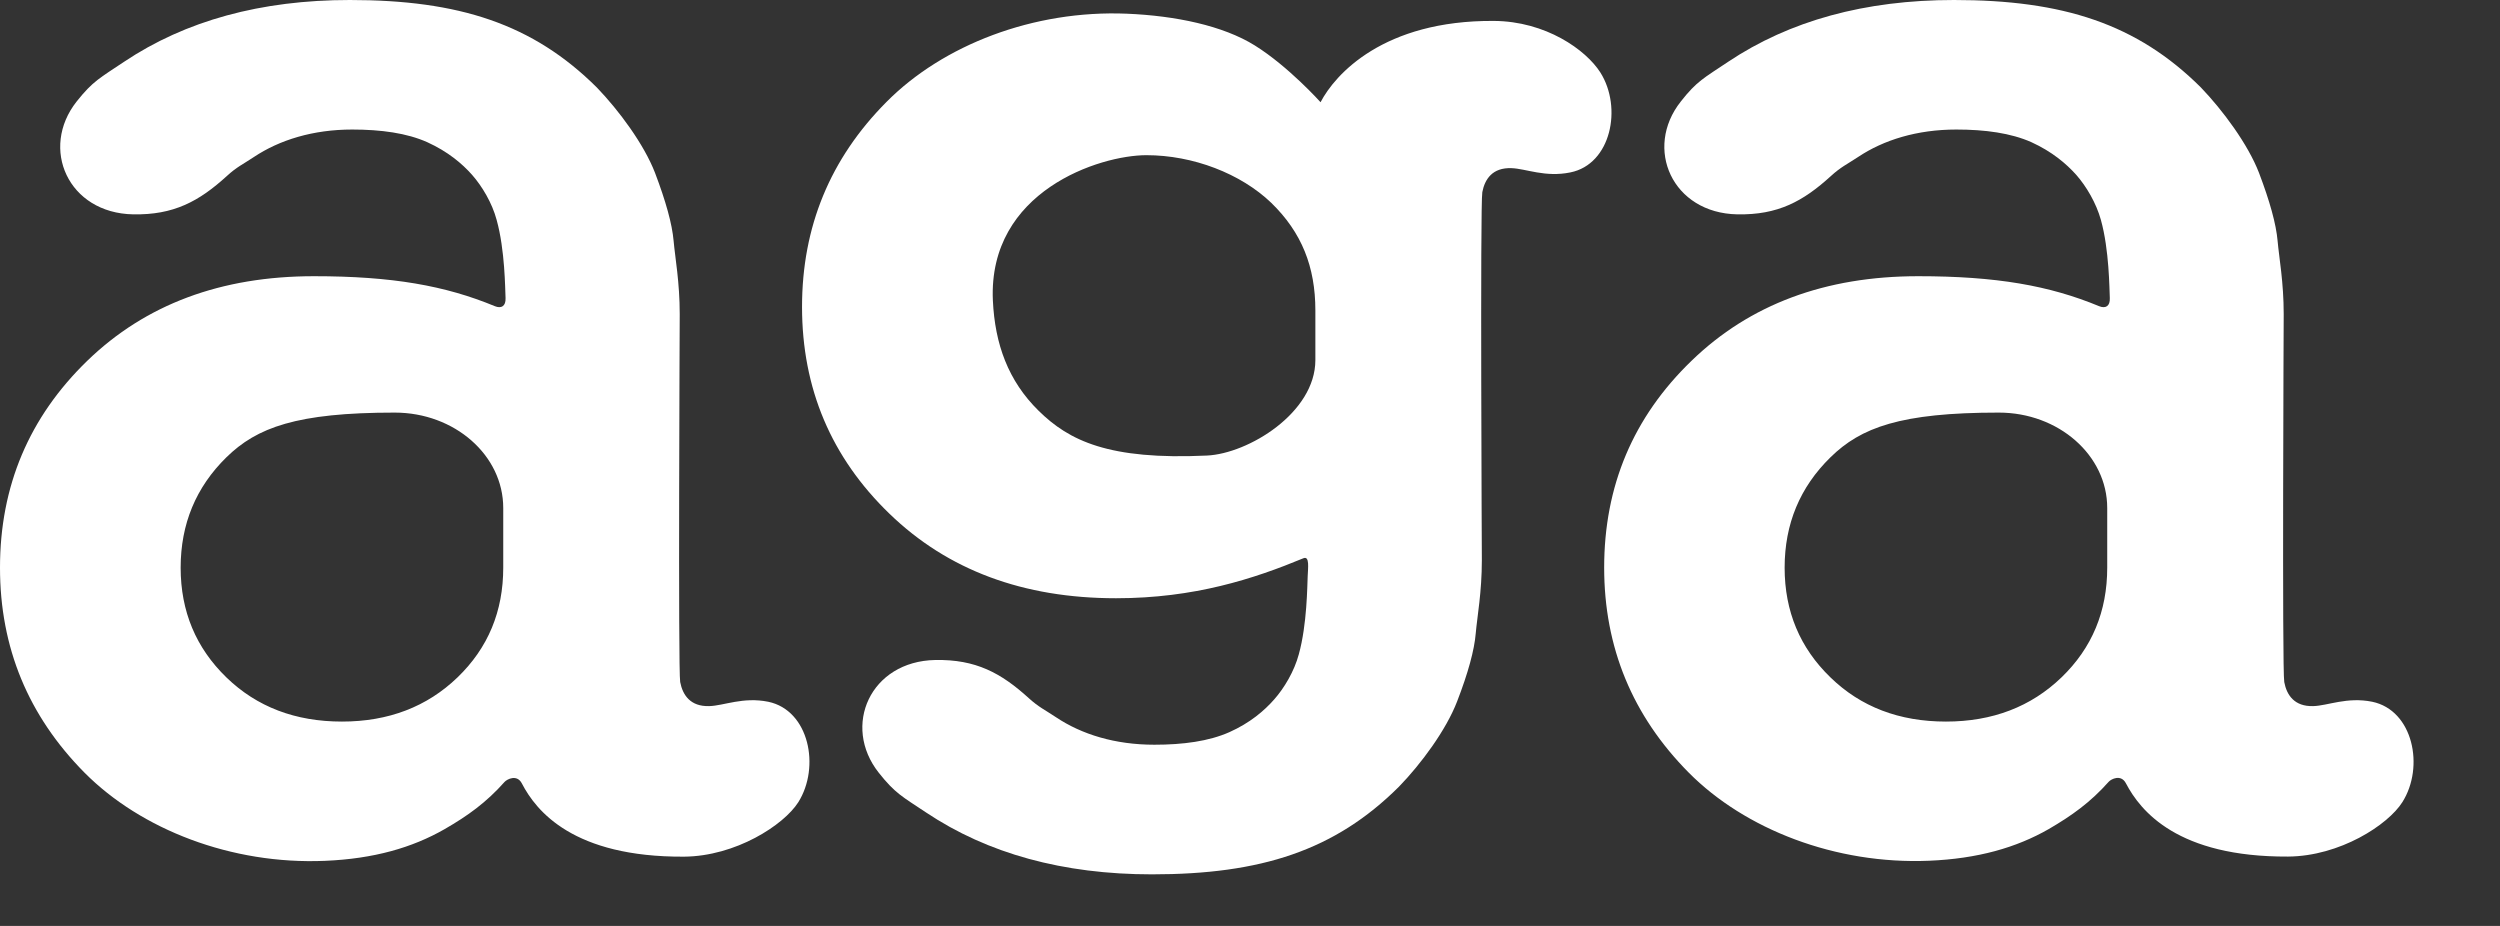
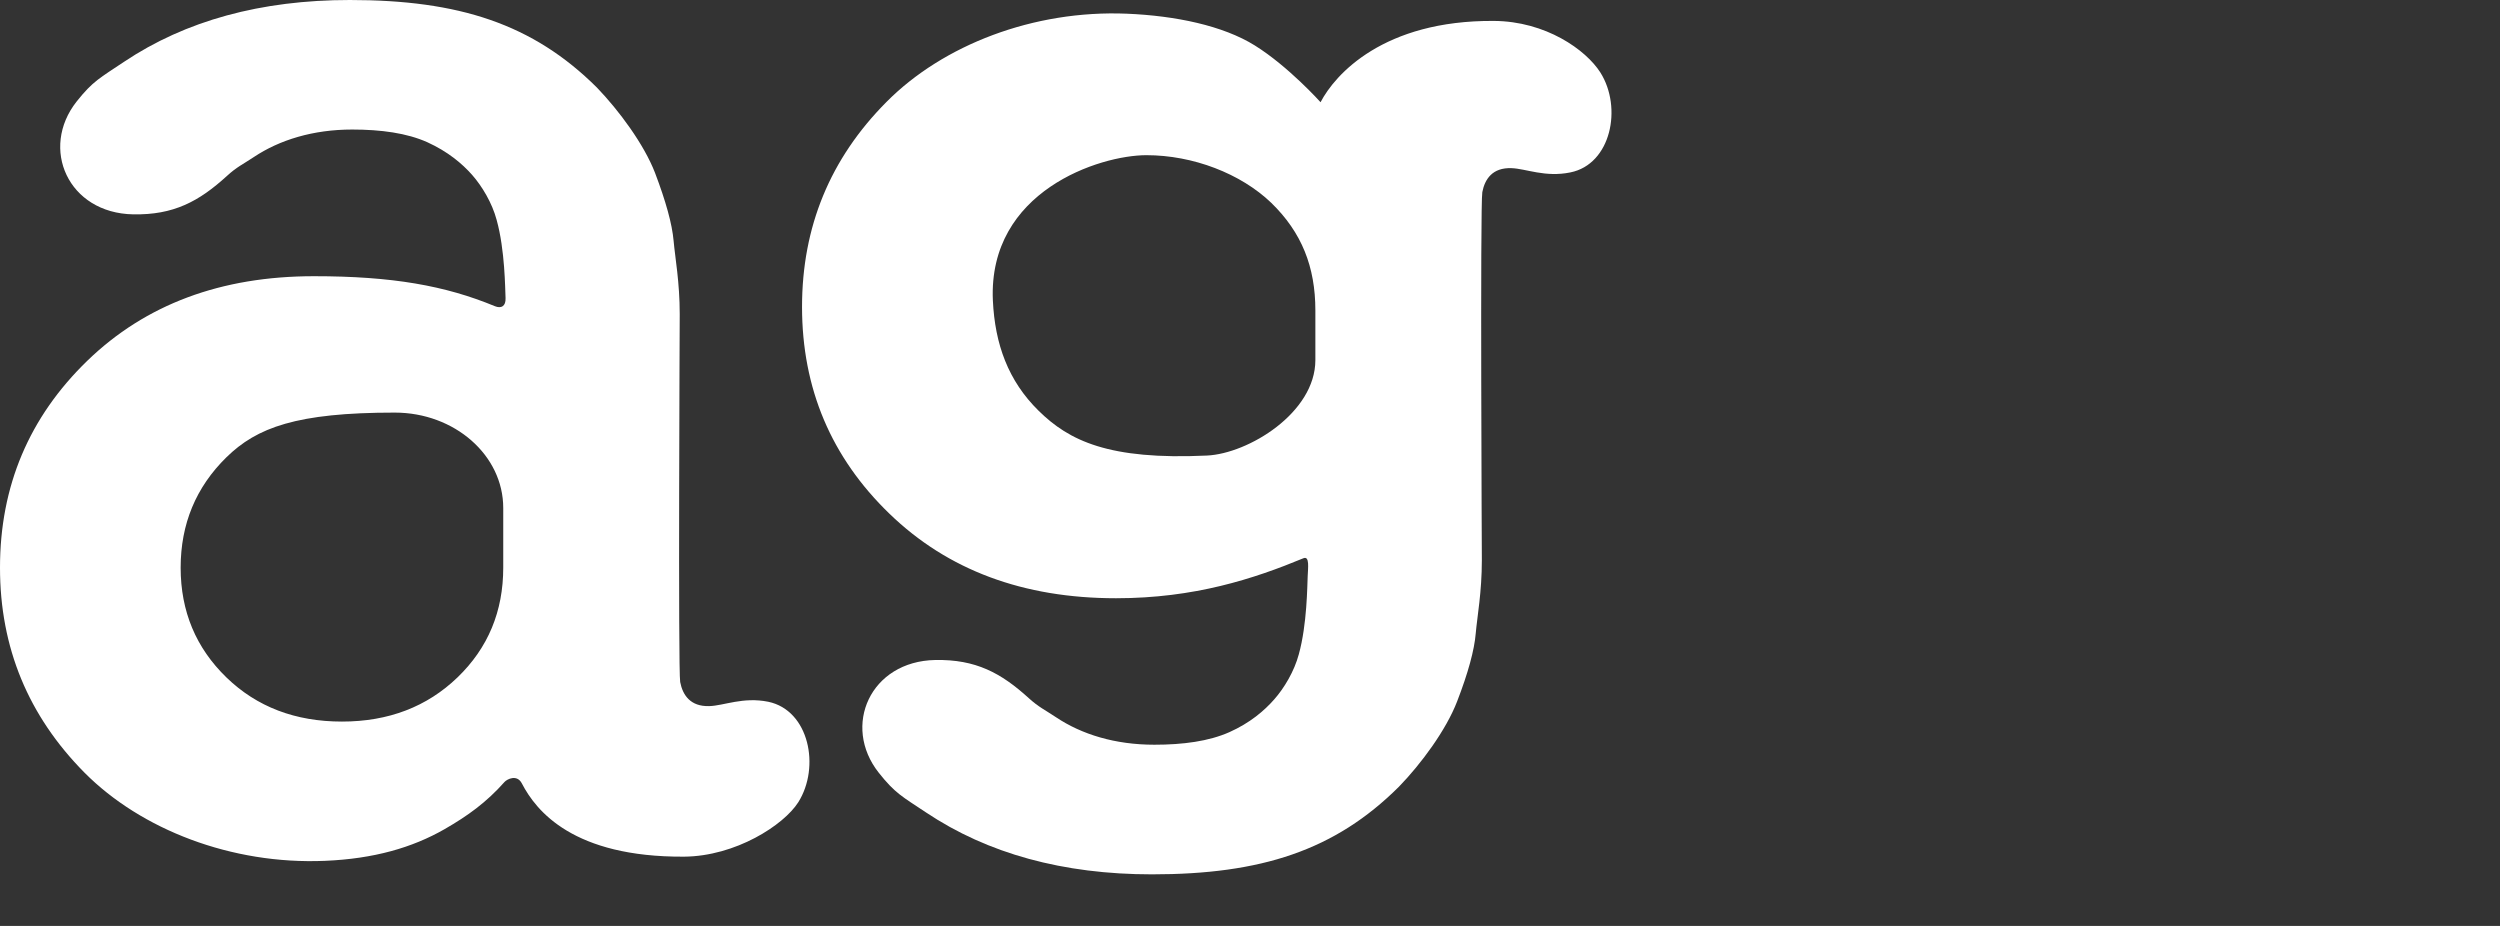
<svg xmlns="http://www.w3.org/2000/svg" width="27" height="10" viewBox="0 0 27 10" fill="none">
  <rect x="0" y="0" width="27" height="10" fill="#333333" stroke="none" />
  <path d="M8.297 7.579C8.025 7.524 7.817 7.622 7.66 7.626C7.456 7.632 7.373 7.507 7.346 7.366C7.323 7.24 7.341 3.392 7.341 3.392C7.341 3.047 7.291 2.783 7.275 2.601C7.259 2.419 7.191 2.174 7.074 1.866C6.955 1.558 6.684 1.192 6.446 0.945C5.754 0.257 4.955 0 3.778 0C2.818 0 2.004 0.223 1.339 0.668C1.081 0.841 1.004 0.874 0.828 1.096C0.427 1.603 0.736 2.302 1.438 2.315C1.875 2.323 2.148 2.176 2.45 1.901C2.555 1.804 2.623 1.775 2.74 1.697C3.019 1.511 3.381 1.399 3.804 1.399C4.114 1.399 4.394 1.437 4.615 1.536C4.837 1.637 4.991 1.767 5.099 1.889C5.207 2.012 5.315 2.192 5.364 2.376C5.454 2.7 5.455 3.118 5.46 3.219C5.464 3.307 5.414 3.335 5.345 3.307C4.809 3.085 4.237 2.983 3.39 2.983C2.388 2.983 1.572 3.287 0.943 3.896C0.315 4.505 0 5.249 0 6.131C0 6.994 0.305 7.731 0.913 8.345C1.522 8.958 2.5 9.34 3.51 9.297C4.035 9.275 4.451 9.156 4.803 8.954C5.051 8.811 5.251 8.668 5.449 8.445C5.476 8.415 5.583 8.359 5.636 8.461C5.792 8.762 6.194 9.258 7.386 9.252C7.946 9.248 8.465 8.91 8.621 8.665C8.862 8.283 8.738 7.671 8.297 7.579ZM5.435 6.131C5.435 6.603 5.271 6.998 4.941 7.316C4.612 7.633 4.196 7.793 3.693 7.793C3.19 7.793 2.774 7.635 2.445 7.316C2.117 6.998 1.951 6.603 1.951 6.131C1.951 5.659 2.116 5.262 2.445 4.939C2.774 4.617 3.202 4.456 4.263 4.456C4.91 4.456 5.435 4.917 5.435 5.486V6.131Z" fill="white" />
  <path d="M17.284 0.783C17.128 0.538 16.694 0.229 16.133 0.226C14.942 0.218 14.419 0.803 14.262 1.104C14.262 1.104 13.916 0.718 13.552 0.491C13.209 0.277 12.696 0.17 12.171 0.148C11.161 0.106 10.183 0.487 9.575 1.1C8.965 1.713 8.662 2.451 8.662 3.314C8.662 4.195 8.977 4.94 9.606 5.548C10.235 6.157 11.051 6.461 12.053 6.461C12.9 6.461 13.541 6.251 14.077 6.029C14.146 6.001 14.126 6.136 14.123 6.224C14.118 6.324 14.117 6.743 14.027 7.067C13.978 7.25 13.869 7.432 13.762 7.553C13.654 7.676 13.501 7.807 13.278 7.907C13.055 8.006 12.777 8.043 12.467 8.043C12.044 8.043 11.682 7.932 11.403 7.745C11.286 7.667 11.218 7.637 11.113 7.542C10.811 7.267 10.538 7.12 10.101 7.128C9.399 7.141 9.09 7.84 9.491 8.346C9.667 8.568 9.742 8.602 10.002 8.775C10.667 9.219 11.481 9.443 12.441 9.443C13.618 9.443 14.417 9.186 15.109 8.496C15.347 8.251 15.618 7.885 15.737 7.575C15.856 7.267 15.923 7.021 15.938 6.84C15.954 6.658 16.004 6.395 16.004 6.05C16.004 6.05 15.985 2.201 16.009 2.075C16.036 1.934 16.119 1.809 16.323 1.816C16.48 1.821 16.688 1.918 16.96 1.862C17.399 1.774 17.524 1.163 17.284 0.783ZM14.206 3.889C14.206 4.458 13.482 4.899 13.035 4.92C11.973 4.97 11.545 4.759 11.217 4.436C10.889 4.114 10.745 3.717 10.723 3.245C10.67 2.063 11.878 1.676 12.381 1.676C12.884 1.676 13.4 1.874 13.73 2.191C14.058 2.51 14.206 2.881 14.206 3.353V3.889Z" fill="white" />
-   <path d="M25.62 7.579C25.348 7.524 25.14 7.622 24.983 7.626C24.78 7.632 24.696 7.507 24.67 7.366C24.646 7.24 24.664 3.392 24.664 3.392C24.664 3.047 24.614 2.783 24.598 2.601C24.582 2.419 24.514 2.174 24.397 1.866C24.278 1.558 24.007 1.192 23.77 0.945C23.079 0.257 22.28 0 21.103 0C20.142 0 19.329 0.223 18.663 0.668C18.404 0.842 18.327 0.874 18.153 1.096C17.751 1.603 18.061 2.302 18.763 2.315C19.2 2.323 19.472 2.176 19.774 1.901C19.88 1.804 19.947 1.775 20.065 1.697C20.343 1.511 20.705 1.399 21.129 1.399C21.438 1.399 21.718 1.437 21.94 1.536C22.161 1.637 22.315 1.767 22.424 1.889C22.532 2.012 22.639 2.192 22.69 2.376C22.78 2.7 22.781 3.118 22.786 3.219C22.79 3.307 22.74 3.335 22.671 3.307C22.135 3.085 21.563 2.983 20.716 2.983C19.714 2.983 18.898 3.287 18.269 3.896C17.638 4.505 17.325 5.249 17.325 6.13C17.325 6.992 17.63 7.73 18.238 8.344C18.846 8.957 19.824 9.338 20.834 9.296C21.359 9.274 21.776 9.155 22.128 8.953C22.375 8.809 22.576 8.666 22.774 8.443C22.8 8.414 22.907 8.358 22.96 8.46C23.117 8.76 23.519 9.257 24.711 9.251C25.271 9.247 25.79 8.909 25.945 8.664C26.187 8.283 26.062 7.671 25.62 7.579ZM22.758 6.131C22.758 6.603 22.594 6.998 22.264 7.316C21.935 7.633 21.519 7.793 21.016 7.793C20.513 7.793 20.097 7.635 19.769 7.316C19.44 6.998 19.274 6.603 19.274 6.131C19.274 5.659 19.439 5.262 19.769 4.939C20.097 4.617 20.525 4.456 21.587 4.456C22.233 4.456 22.758 4.917 22.758 5.486V6.131Z" fill="white" />
</svg>